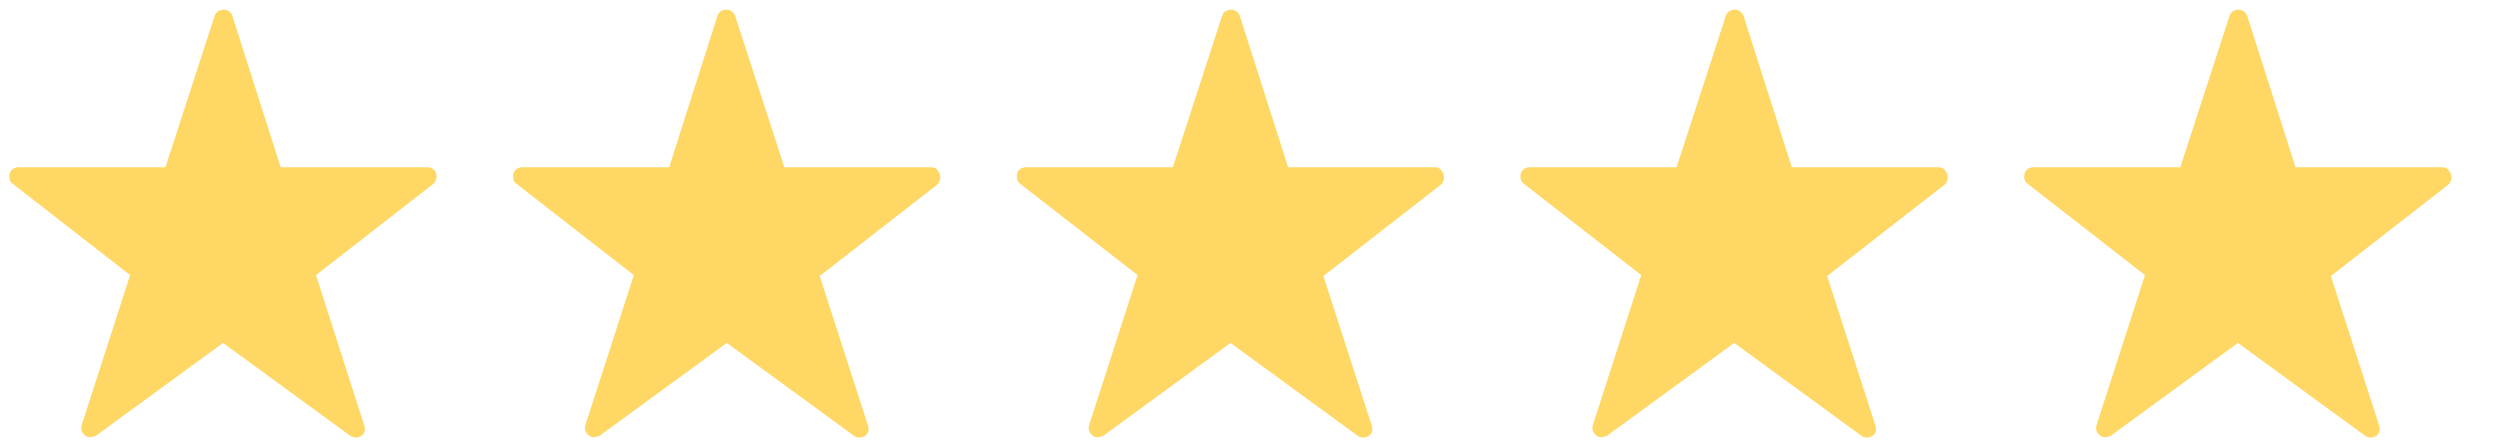
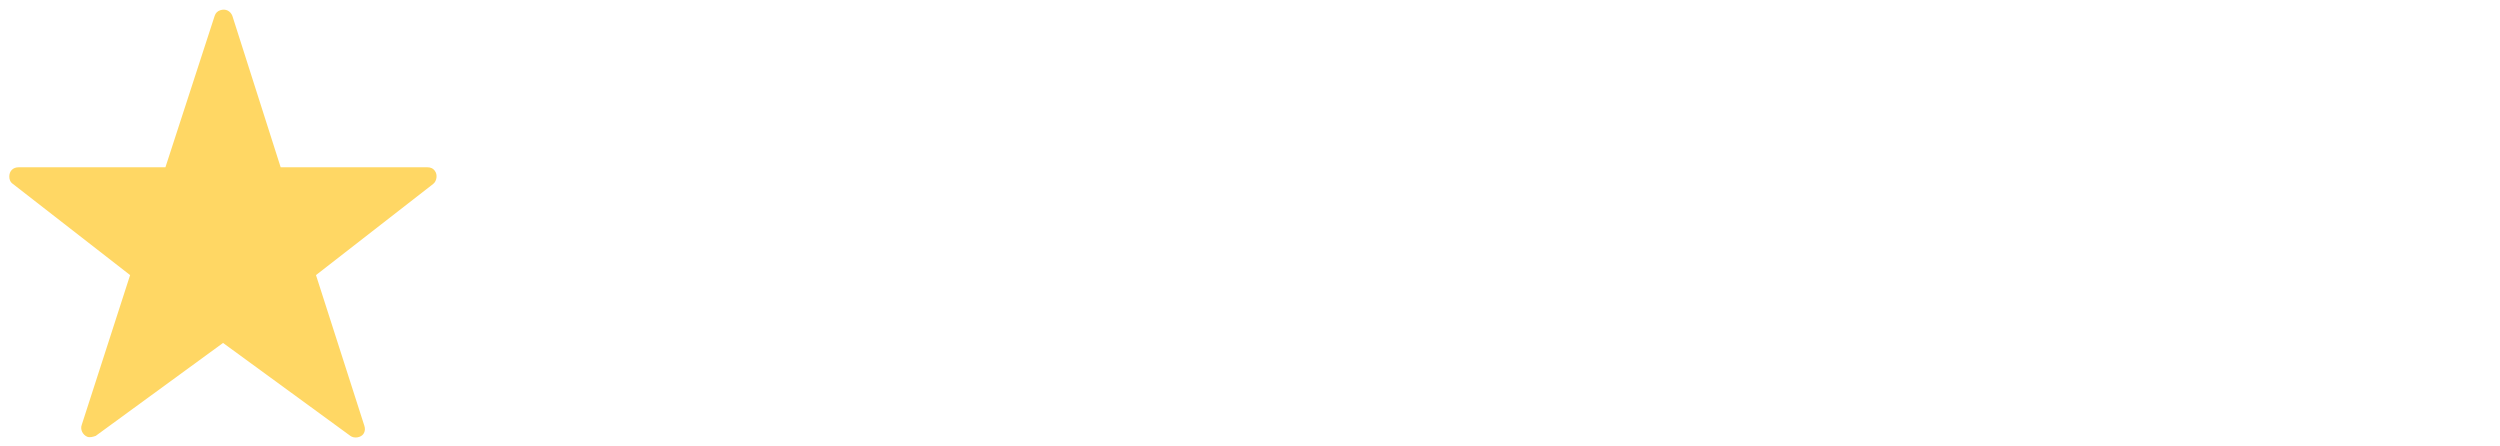
<svg xmlns="http://www.w3.org/2000/svg" version="1.1" id="Layer_1" x="0px" y="0px" viewBox="0 0 269 48" style="enable-background:new 0 0 269 48;" xml:space="preserve">
  <style type="text/css">
	.st0{fill:#FFD764;}
</style>
  <g>
    <path class="st0" d="M46,18H30.2L25,1.7c-0.2-0.5-0.7-0.8-1.3-0.6c-0.3,0.1-0.5,0.3-0.6,0.6L17.8,18H2c-0.6,0-1,0.4-1,1   c0,0.3,0.1,0.6,0.4,0.8L14,29.6L8.8,45.7c-0.2,0.5,0.1,1.1,0.6,1.3c0.3,0.1,0.6,0,0.9-0.1l13.7-10l13.7,10c0.4,0.3,1.1,0.2,1.4-0.2   c0.2-0.3,0.2-0.6,0.1-0.9L34,29.6l12.6-9.8c0.4-0.3,0.5-1,0.2-1.4C46.6,18.1,46.3,18,46,18z" />
  </g>
  <g>
-     <path class="st0" d="M100.2,18H84.4L79.1,1.7c-0.2-0.5-0.7-0.8-1.3-0.6c-0.3,0.1-0.5,0.3-0.6,0.6L72,18H56.2c-0.6,0-1,0.4-1,1   c0,0.3,0.1,0.6,0.4,0.8l12.6,9.8l-5.2,16.1c-0.2,0.5,0.1,1.1,0.6,1.3c0.3,0.1,0.6,0,0.9-0.1l13.7-10l13.7,10   c0.4,0.3,1.1,0.2,1.4-0.2c0.2-0.3,0.2-0.6,0.1-0.9l-5.2-16.1l12.6-9.8c0.4-0.3,0.5-1,0.2-1.4C100.8,18.1,100.5,18,100.2,18z" />
-   </g>
+     </g>
  <g>
-     <path class="st0" d="M154.4,18h-15.8l-5.2-16.3c-0.2-0.5-0.7-0.8-1.3-0.6c-0.3,0.1-0.5,0.3-0.6,0.6L126.2,18h-15.8   c-0.6,0-1,0.4-1,1c0,0.3,0.1,0.6,0.4,0.8l12.6,9.8l-5.2,16.1c-0.2,0.5,0.1,1.1,0.6,1.3c0.3,0.1,0.6,0,0.9-0.1l13.7-10l13.7,10   c0.4,0.3,1.1,0.2,1.4-0.2c0.2-0.3,0.2-0.6,0.1-0.9l-5.2-16.1l12.6-9.8c0.4-0.3,0.5-1,0.2-1.4C155,18.1,154.7,18,154.4,18z" />
-   </g>
+     </g>
  <g>
-     <path class="st0" d="M208.6,18h-15.8l-5.2-16.3c-0.2-0.5-0.7-0.8-1.3-0.6c-0.3,0.1-0.5,0.3-0.6,0.6L180.4,18h-15.8   c-0.6,0-1,0.4-1,1c0,0.3,0.1,0.6,0.4,0.8l12.6,9.8l-5.2,16.1c-0.2,0.5,0.1,1.1,0.6,1.3c0.3,0.1,0.6,0,0.9-0.1l13.7-10l13.7,10   c0.4,0.3,1.1,0.2,1.4-0.2c0.2-0.3,0.2-0.6,0.1-0.9l-5.2-16.1l12.6-9.8c0.4-0.3,0.5-1,0.2-1.4C209.2,18.1,208.9,18,208.6,18z" />
-   </g>
+     </g>
  <g>
-     <path class="st0" d="M262.8,18h-15.8l-5.2-16.3c-0.2-0.5-0.7-0.8-1.3-0.6c-0.3,0.1-0.5,0.3-0.6,0.6L234.6,18h-15.8   c-0.6,0-1,0.4-1,1c0,0.3,0.1,0.6,0.4,0.8l12.6,9.8l-5.2,16.1c-0.2,0.5,0.1,1.1,0.6,1.3c0.3,0.1,0.6,0,0.9-0.1l13.7-10l13.7,10   c0.4,0.3,1.1,0.2,1.4-0.2c0.2-0.3,0.2-0.6,0.1-0.9l-5.2-16.1l12.6-9.8c0.4-0.3,0.5-1,0.2-1.4C263.4,18.1,263.1,18,262.8,18z" />
-   </g>
+     </g>
</svg>